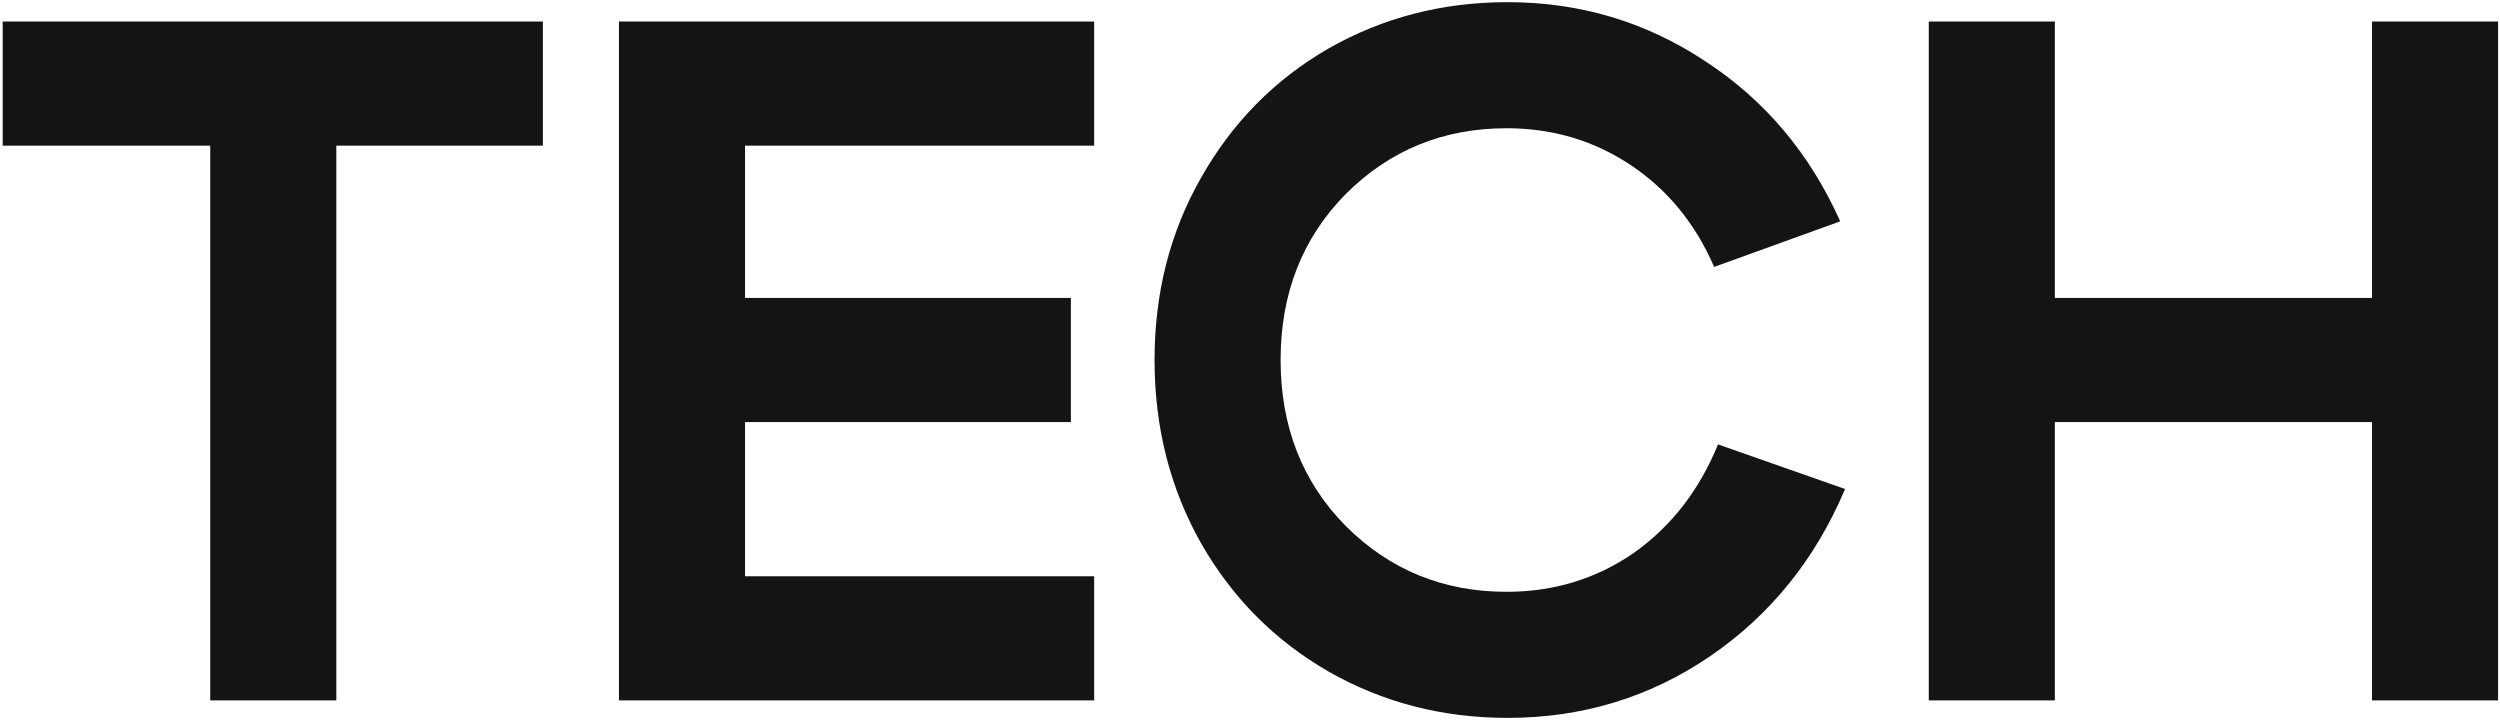
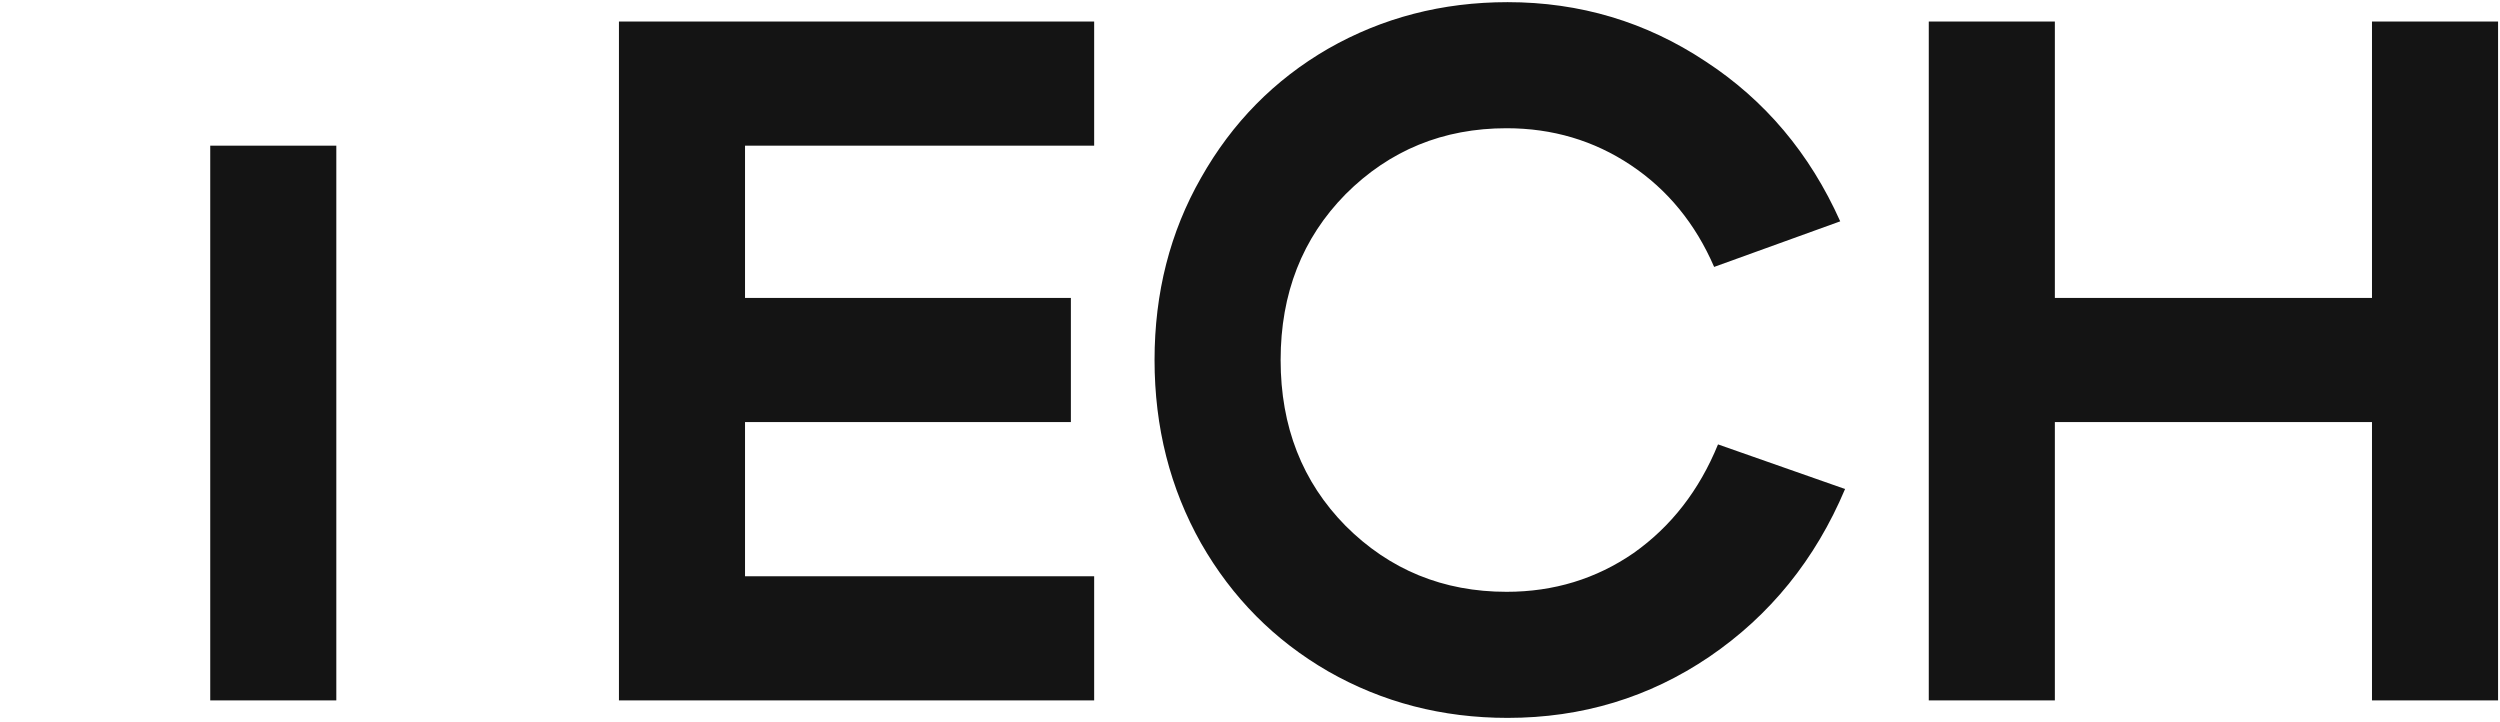
<svg xmlns="http://www.w3.org/2000/svg" width="464" height="134" viewBox="0 0 464 134" fill="none">
-   <path d="M100.76 4V27.04H62.42V130H39.02V27.04H0.5V4H100.76ZM138.276 55.3H198.756V78.34H138.276V106.96H203.076V130H114.876V4H203.076V27.04H138.276V55.3ZM222.924 100.84C217.164 90.64 214.284 79.3 214.284 66.82C214.284 54.34 217.164 43.06 222.924 32.98C228.684 22.78 236.544 14.8 246.504 9.04C256.584 3.28 267.684 0.4 279.804 0.4C293.244 0.4 305.484 4.06 316.524 11.38C327.564 18.58 335.904 28.48 341.544 41.08L318.144 49.54C314.664 41.5 309.504 35.2 302.664 30.64C295.824 26.08 288.144 23.8 279.624 23.8C267.864 23.8 257.904 27.88 249.744 36.04C241.704 44.2 237.684 54.46 237.684 66.82C237.684 79.18 241.704 89.44 249.744 97.6C257.904 105.76 267.864 109.84 279.624 109.84C288.384 109.84 296.244 107.44 303.204 102.64C310.164 97.72 315.384 91 318.864 82.48L342.444 90.76C336.924 103.84 328.524 114.22 317.244 121.9C306.084 129.46 293.604 133.24 279.804 133.24C267.684 133.24 256.584 130.36 246.504 124.6C236.544 118.84 228.684 110.92 222.924 100.84ZM357.981 130V4H381.381V55.3H440.241V4H463.641V130H440.241V78.34H381.381V130H357.981Z" fill="#141414" />
+   <path d="M100.76 4V27.04H62.42V130H39.02V27.04H0.5H100.76ZM138.276 55.3H198.756V78.34H138.276V106.96H203.076V130H114.876V4H203.076V27.04H138.276V55.3ZM222.924 100.84C217.164 90.64 214.284 79.3 214.284 66.82C214.284 54.34 217.164 43.06 222.924 32.98C228.684 22.78 236.544 14.8 246.504 9.04C256.584 3.28 267.684 0.4 279.804 0.4C293.244 0.4 305.484 4.06 316.524 11.38C327.564 18.58 335.904 28.48 341.544 41.08L318.144 49.54C314.664 41.5 309.504 35.2 302.664 30.64C295.824 26.08 288.144 23.8 279.624 23.8C267.864 23.8 257.904 27.88 249.744 36.04C241.704 44.2 237.684 54.46 237.684 66.82C237.684 79.18 241.704 89.44 249.744 97.6C257.904 105.76 267.864 109.84 279.624 109.84C288.384 109.84 296.244 107.44 303.204 102.64C310.164 97.72 315.384 91 318.864 82.48L342.444 90.76C336.924 103.84 328.524 114.22 317.244 121.9C306.084 129.46 293.604 133.24 279.804 133.24C267.684 133.24 256.584 130.36 246.504 124.6C236.544 118.84 228.684 110.92 222.924 100.84ZM357.981 130V4H381.381V55.3H440.241V4H463.641V130H440.241V78.34H381.381V130H357.981Z" fill="#141414" />
</svg>